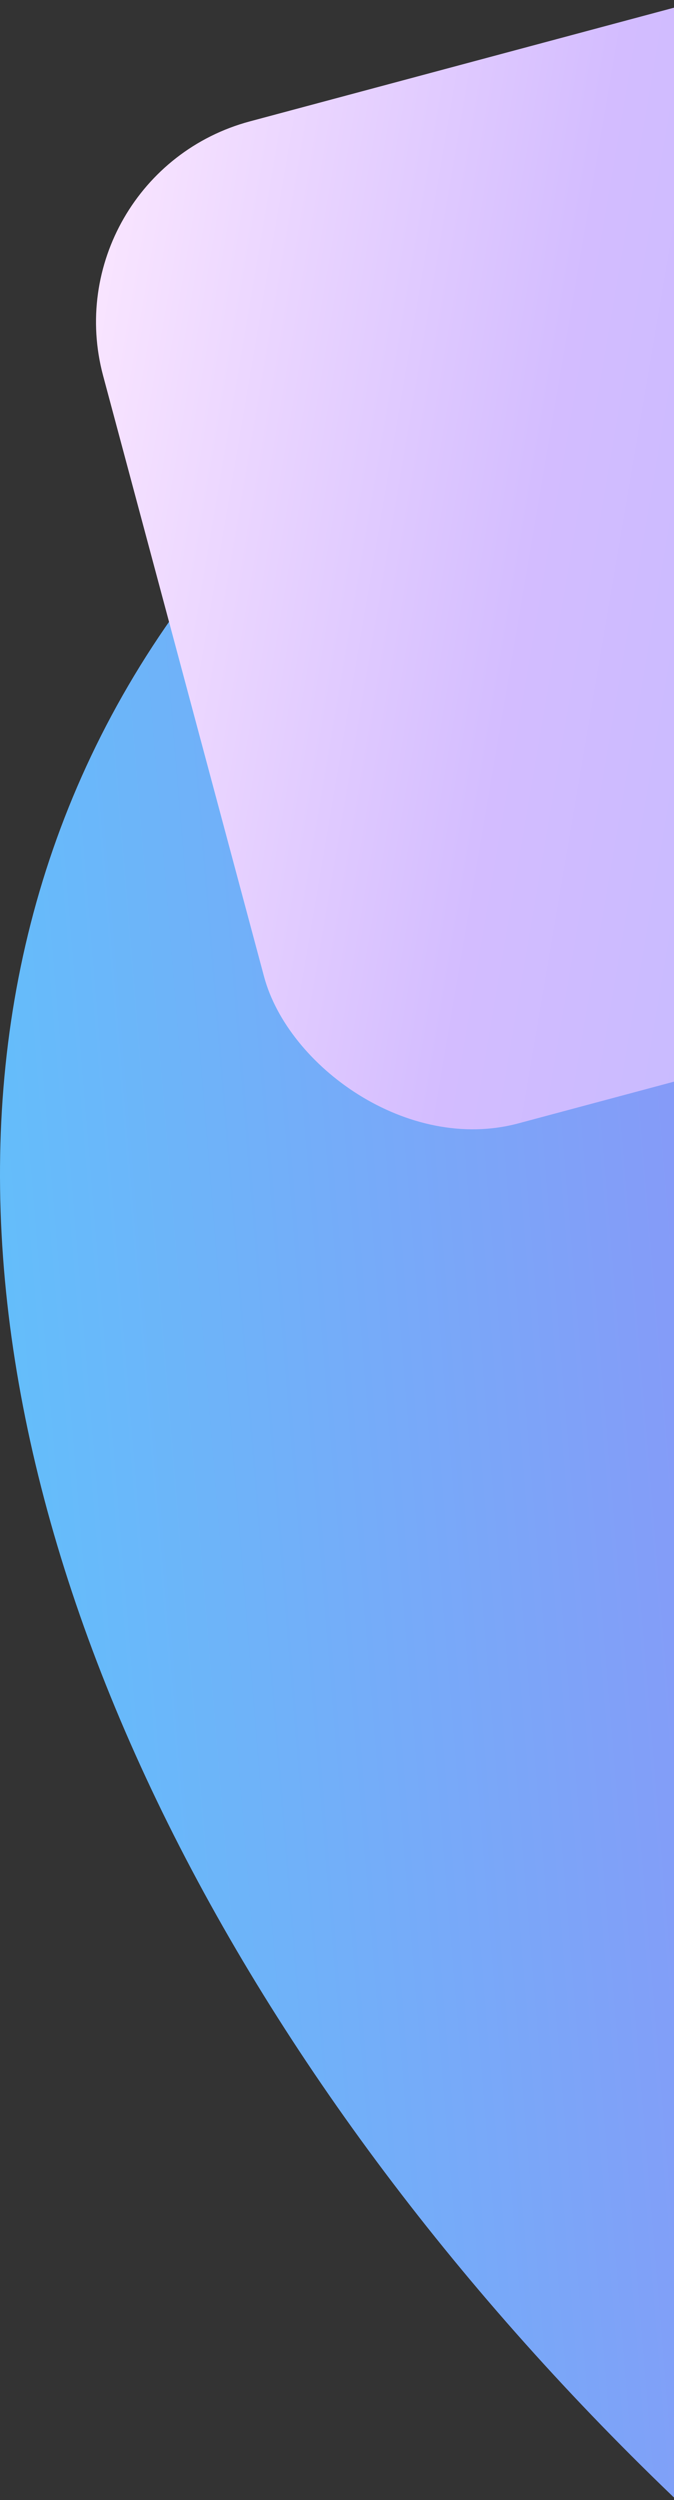
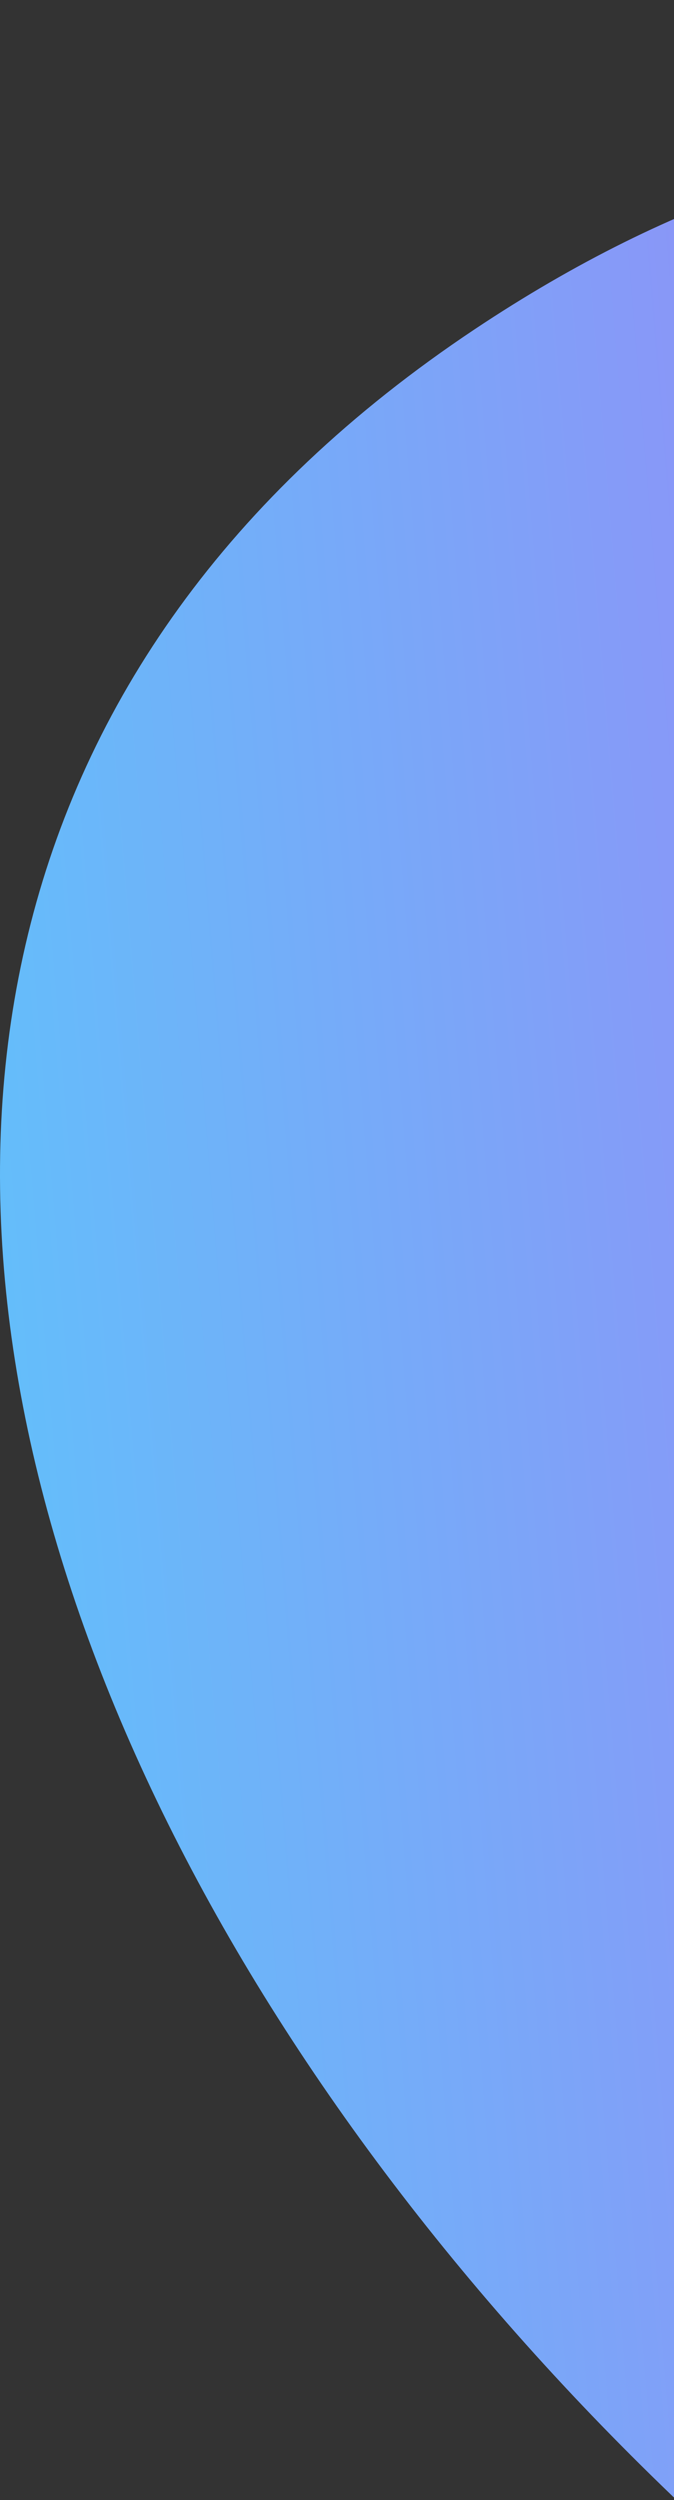
<svg xmlns="http://www.w3.org/2000/svg" width="65px" height="241px" viewBox="0 0 65 241" version="1.1">
  <rect x="0" y="0" width="65" height="241" fill="#333333" stroke="none" />
  <title>shapes 7</title>
  <desc>Created with Sketch.</desc>
  <defs>
    <linearGradient x1="8.856%" y1="52.124%" x2="92.834%" y2="45.178%" id="linearGradient-1">
      <stop stop-color="#E636F1" offset="0%" />
      <stop stop-color="#55CDFB" offset="100%" />
    </linearGradient>
    <linearGradient x1="95.424%" y1="91.876%" x2="0%" y2="50%" id="linearGradient-2">
      <stop stop-color="#F8E4FF" offset="0%" />
      <stop stop-color="#D3BCFF" offset="42.149%" />
      <stop stop-color="#C5BAFF" offset="71.017%" />
      <stop stop-color="#F6E2FF" offset="100%" />
    </linearGradient>
  </defs>
  <g id="Help/demo/affiliate" stroke="none" stroke-width="1" fill="none" fill-rule="evenodd">
    <g id="Affiliate-LP" transform="translate(-1855, -3847)">
      <g id="faq" transform="translate(0, 3655)">
        <g id="shapes-7" transform="translate(1855, 182.237)">
-           <path d="M163.672,62.366 C266.795,118.677 336.333,249.482 240.193,313.515 C163.331,364.707 90.213,309.573 20.838,148.112 C-4.356,82.842 -6.704,45.302 13.792,35.49 C44.537,20.772 65.547,8.783 163.672,62.366 Z" id="Path-74" fill="url(#linearGradient-1)" transform="translate(143, 177.5) rotate(-180) translate(-143, -177.5) " />
-           <rect id="Rectangle" fill="url(#linearGradient-2)" transform="translate(66, 62) rotate(-195) translate(-66, -62) " x="16" y="12" width="100" height="100" rx="20.027" />
+           <path d="M163.672,62.366 C266.795,118.677 336.333,249.482 240.193,313.515 C163.331,364.707 90.213,309.573 20.838,148.112 C-4.356,82.842 -6.704,45.302 13.792,35.49 C44.537,20.772 65.547,8.783 163.672,62.366 " id="Path-74" fill="url(#linearGradient-1)" transform="translate(143, 177.5) rotate(-180) translate(-143, -177.5) " />
        </g>
      </g>
    </g>
  </g>
</svg>